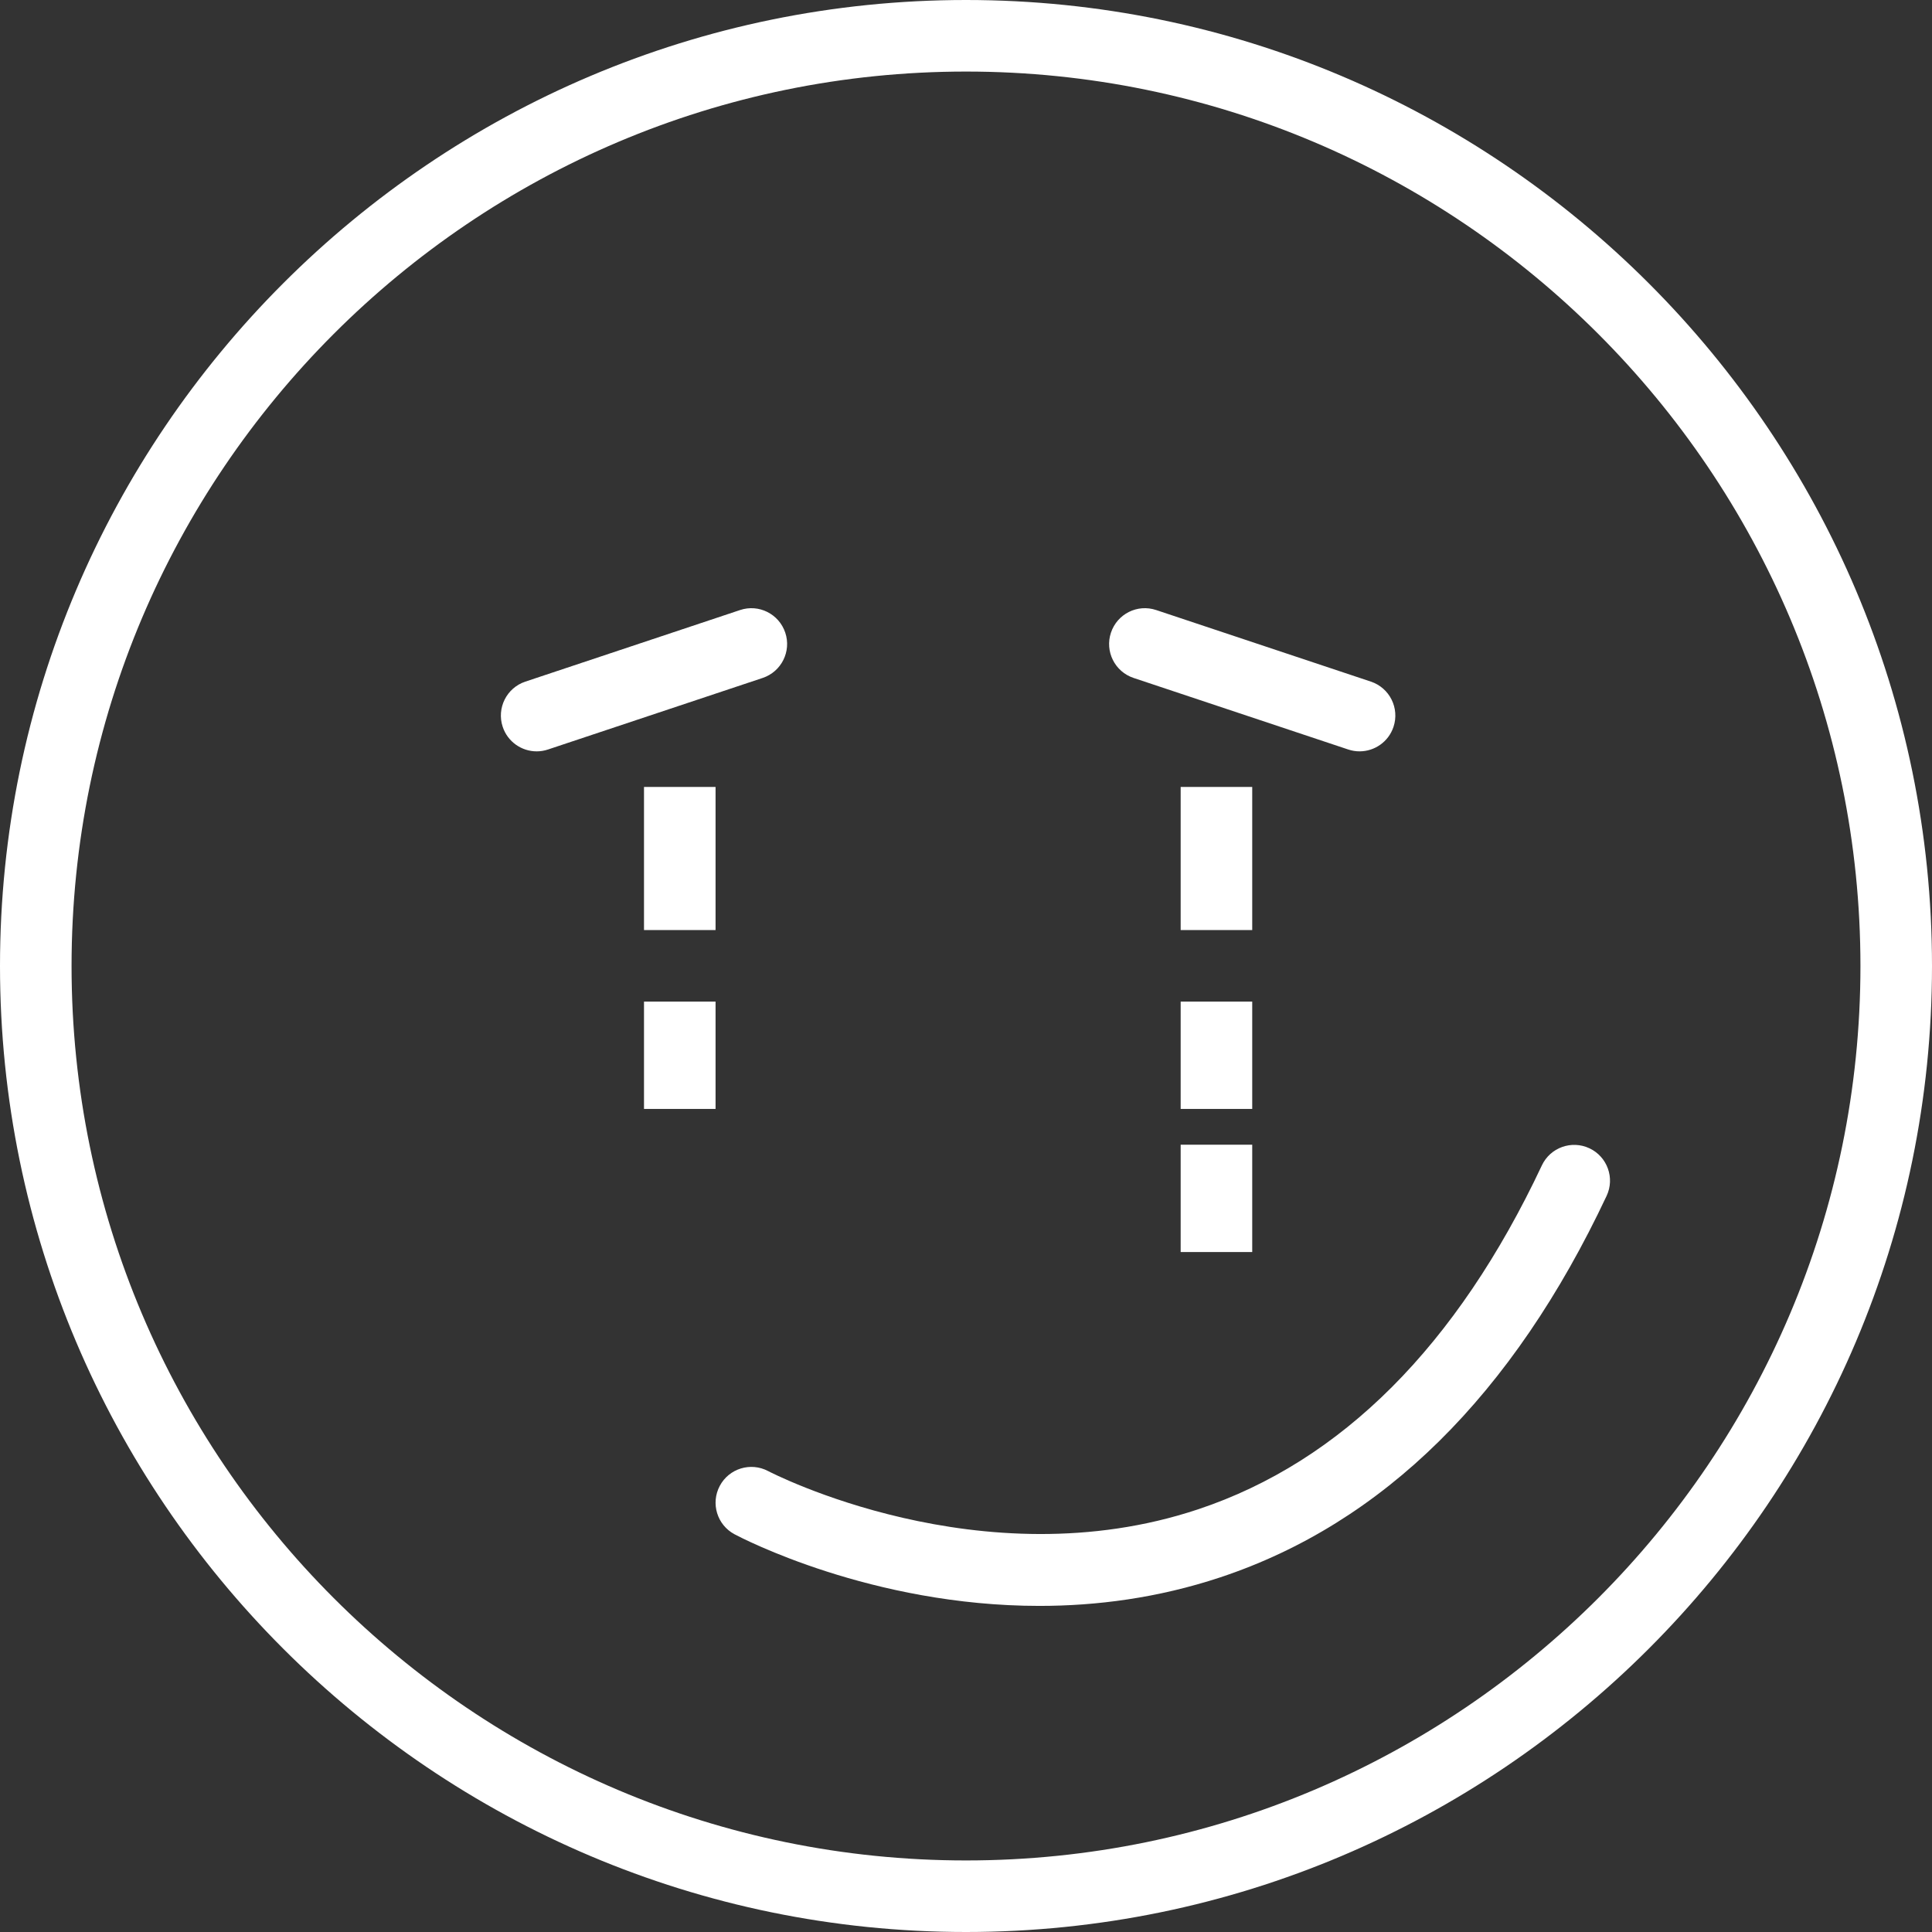
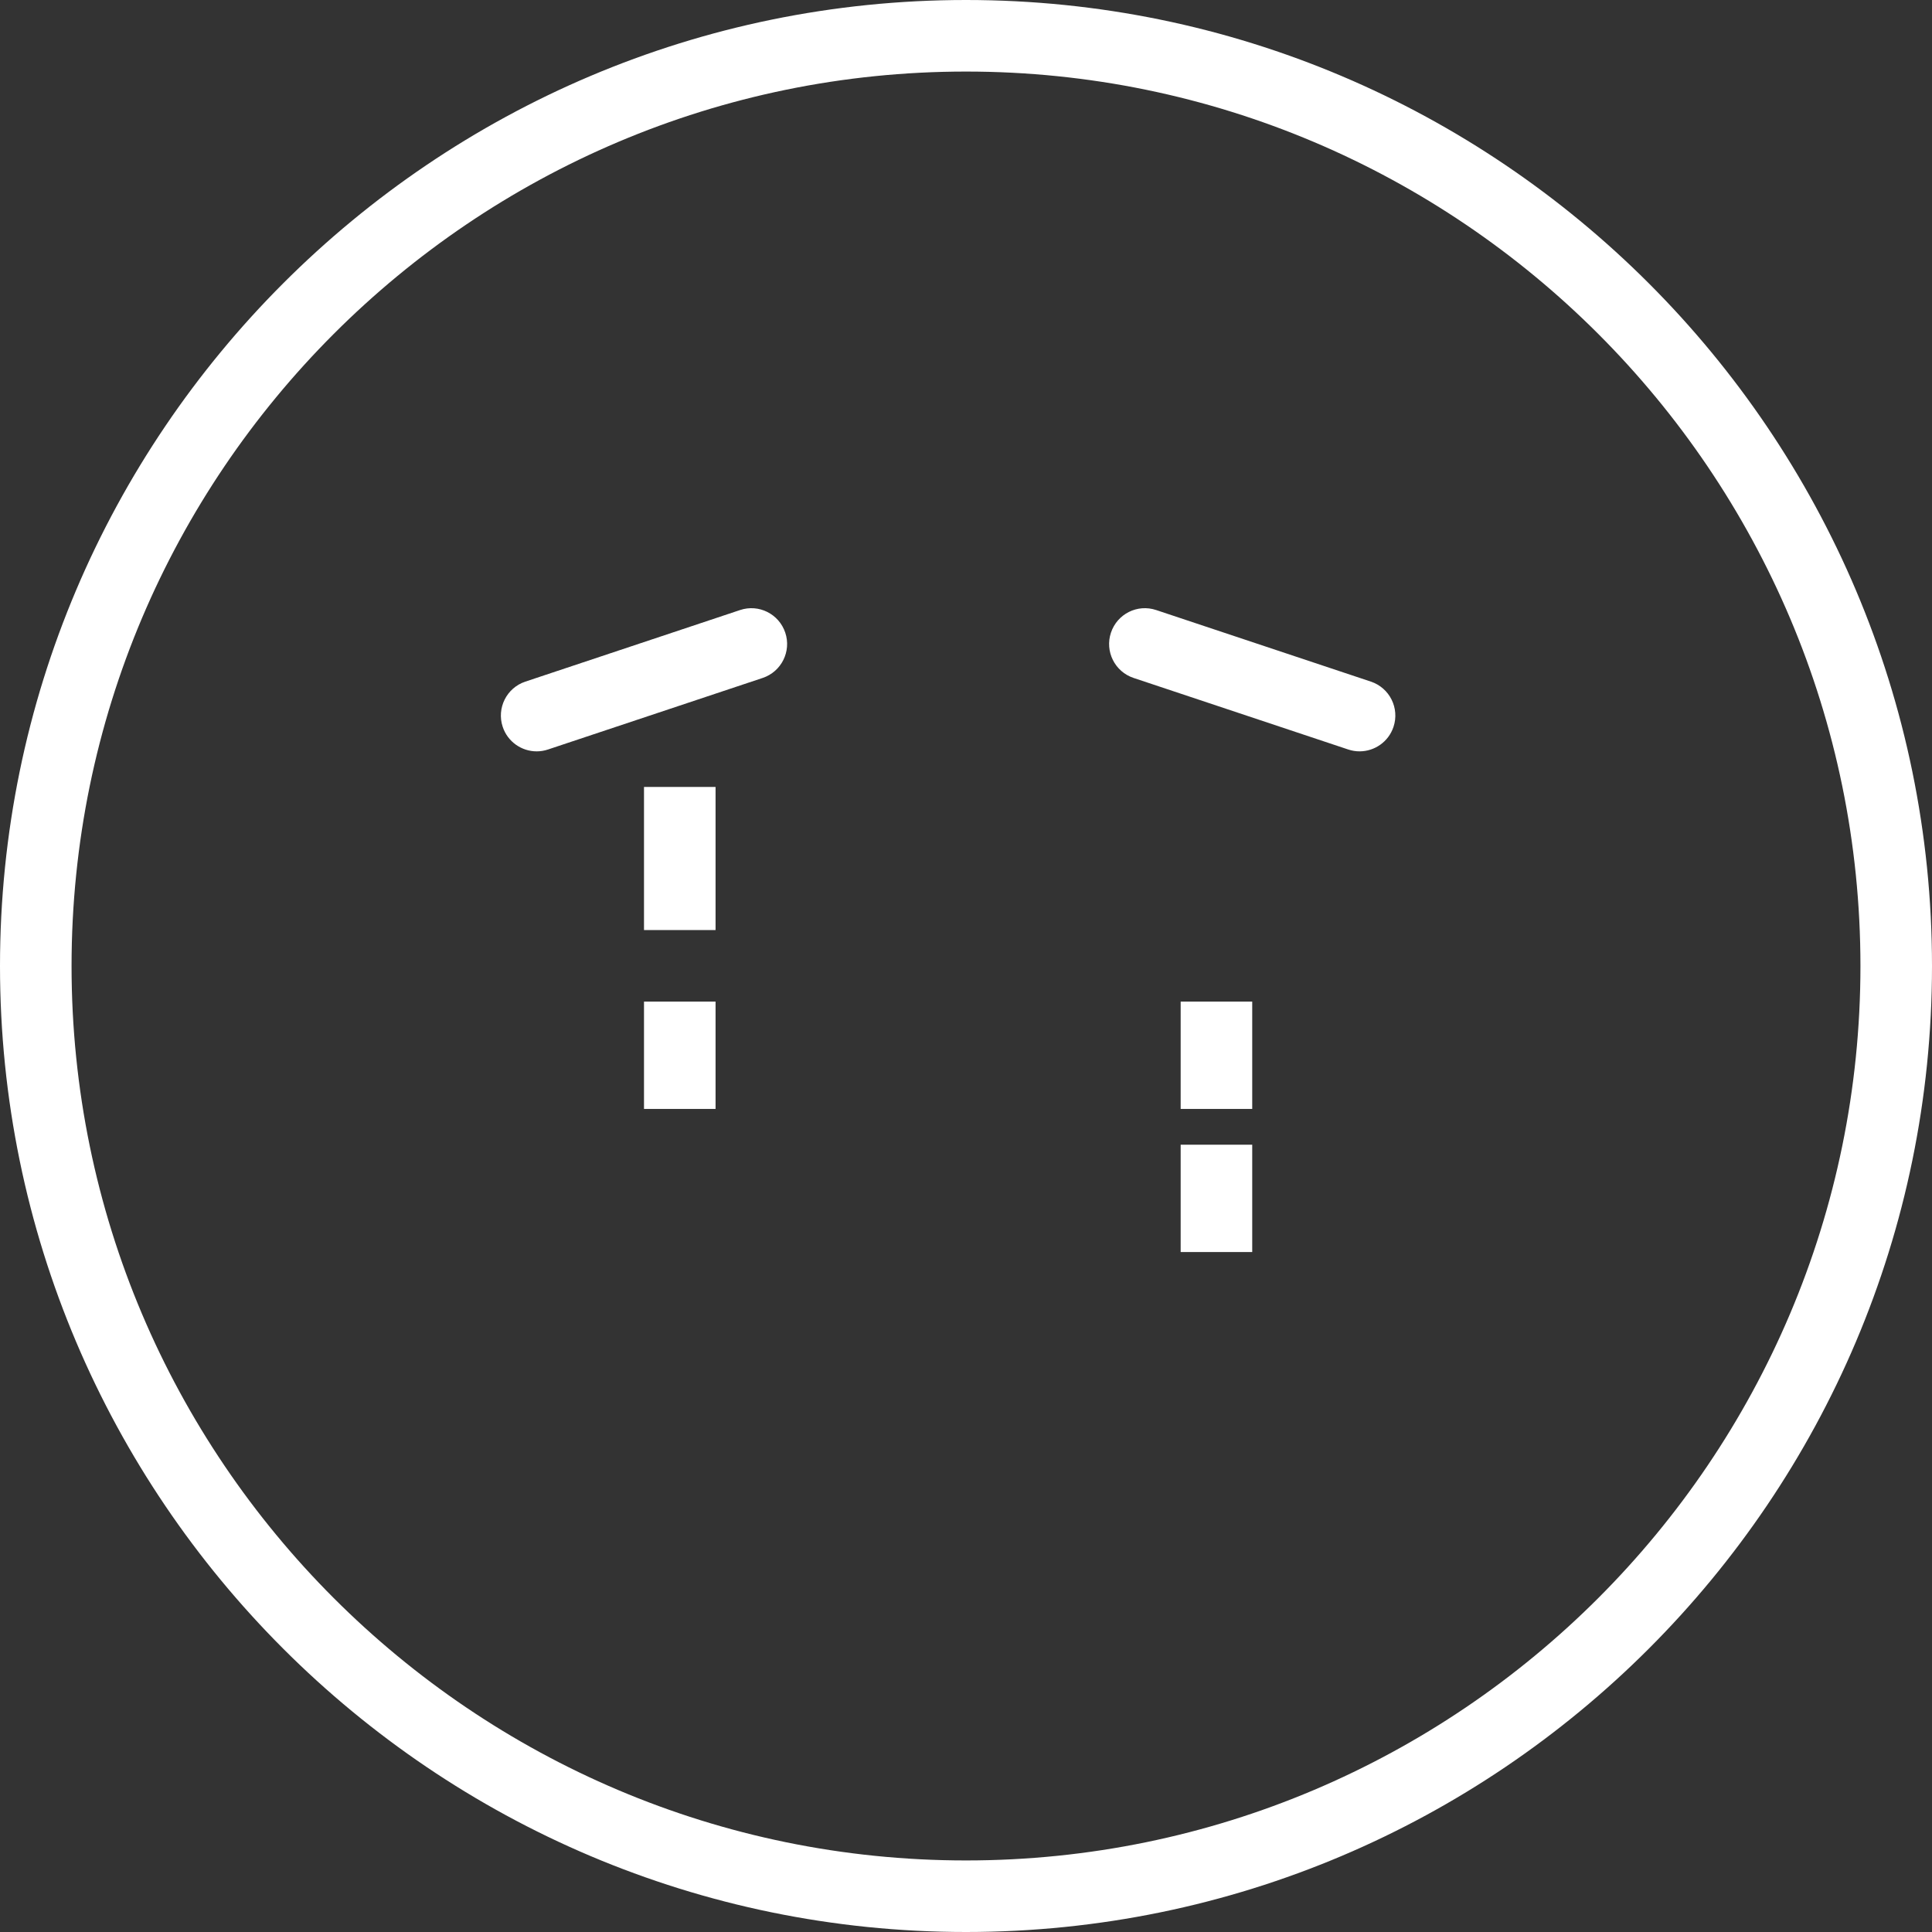
<svg xmlns="http://www.w3.org/2000/svg" fill="#ffffff" version="1.1" id="Layer_1" viewBox="0 0 512 512" xml:space="preserve" width="800px" height="800px">
  <rect x="0" y="0" width="512" height="512" fill="#333333" stroke="none" />
  <g id="SVGRepo_bgCarrier" stroke-width="0" />
  <g id="SVGRepo_tracerCarrier" stroke-linecap="round" stroke-linejoin="round" />
  <g id="SVGRepo_iconCarrier">
    <g>
      <g>
        <path d="M256,0C114.843,0,0,114.843,0,256c0,141.157,114.843,256,256,256s256-114.843,256-256C512,114.843,397.157,0,256,0z M256,493.037C125.296,493.037,18.963,386.704,18.963,256C18.963,125.296,125.296,18.963,256,18.963S493.037,125.296,493.037,256 C493.037,386.704,386.704,493.037,256,493.037z" />
      </g>
    </g>
    <g>
      <g>
-         <path d="M421.222,304.31c-4.732-2.227-10.384-0.208-12.616,4.542c-22.5,47.806-53.13,78.463-91.037,91.111 c-57.56,19.218-113.445-9.819-114.009-10.116c-4.644-2.444-10.361-0.694-12.815,3.931c-2.454,4.616-0.713,10.347,3.903,12.81 c1.907,1.019,36.287,18.991,80.805,18.991c15.093,0,31.356-2.065,47.908-7.56c43.12-14.31,77.569-48.324,102.403-101.092 C427.995,312.19,425.958,306.542,421.222,304.31z" />
-       </g>
+         </g>
    </g>
    <g>
      <g>
        <rect x="170.667" y="208.548" width="18.963" height="37.926" />
      </g>
    </g>
    <g>
      <g>
-         <rect x="312.889" y="208.548" width="18.963" height="37.926" />
-       </g>
+         </g>
    </g>
    <g>
      <g>
        <rect x="170.667" y="265.434" width="18.963" height="28.444" />
      </g>
    </g>
    <g>
      <g>
        <rect x="312.889" y="303.36" width="18.963" height="28.444" />
      </g>
    </g>
    <g>
      <g>
        <rect x="312.889" y="265.434" width="18.963" height="28.444" />
      </g>
    </g>
    <g>
      <g>
        <path d="M208.106,167.667c-1.657-4.963-7.018-7.671-11.995-5.995l-56.889,18.963c-4.968,1.657-7.653,7.028-5.995,11.995 c1.324,3.972,5.023,6.486,8.995,6.486c0.991,0,2.005-0.157,3-0.491l56.889-18.963 C207.079,178.005,209.764,172.634,208.106,167.667z" />
      </g>
    </g>
    <g>
      <g>
        <path d="M363.296,180.634l-56.889-18.963c-4.995-1.676-10.338,1.033-11.995,5.995c-1.657,4.968,1.028,10.338,5.995,11.995 l56.889,18.963c0.995,0.333,2.009,0.491,3,0.491c3.972,0,7.671-2.514,8.995-6.486 C370.949,187.662,368.264,182.292,363.296,180.634z" />
      </g>
    </g>
  </g>
</svg>